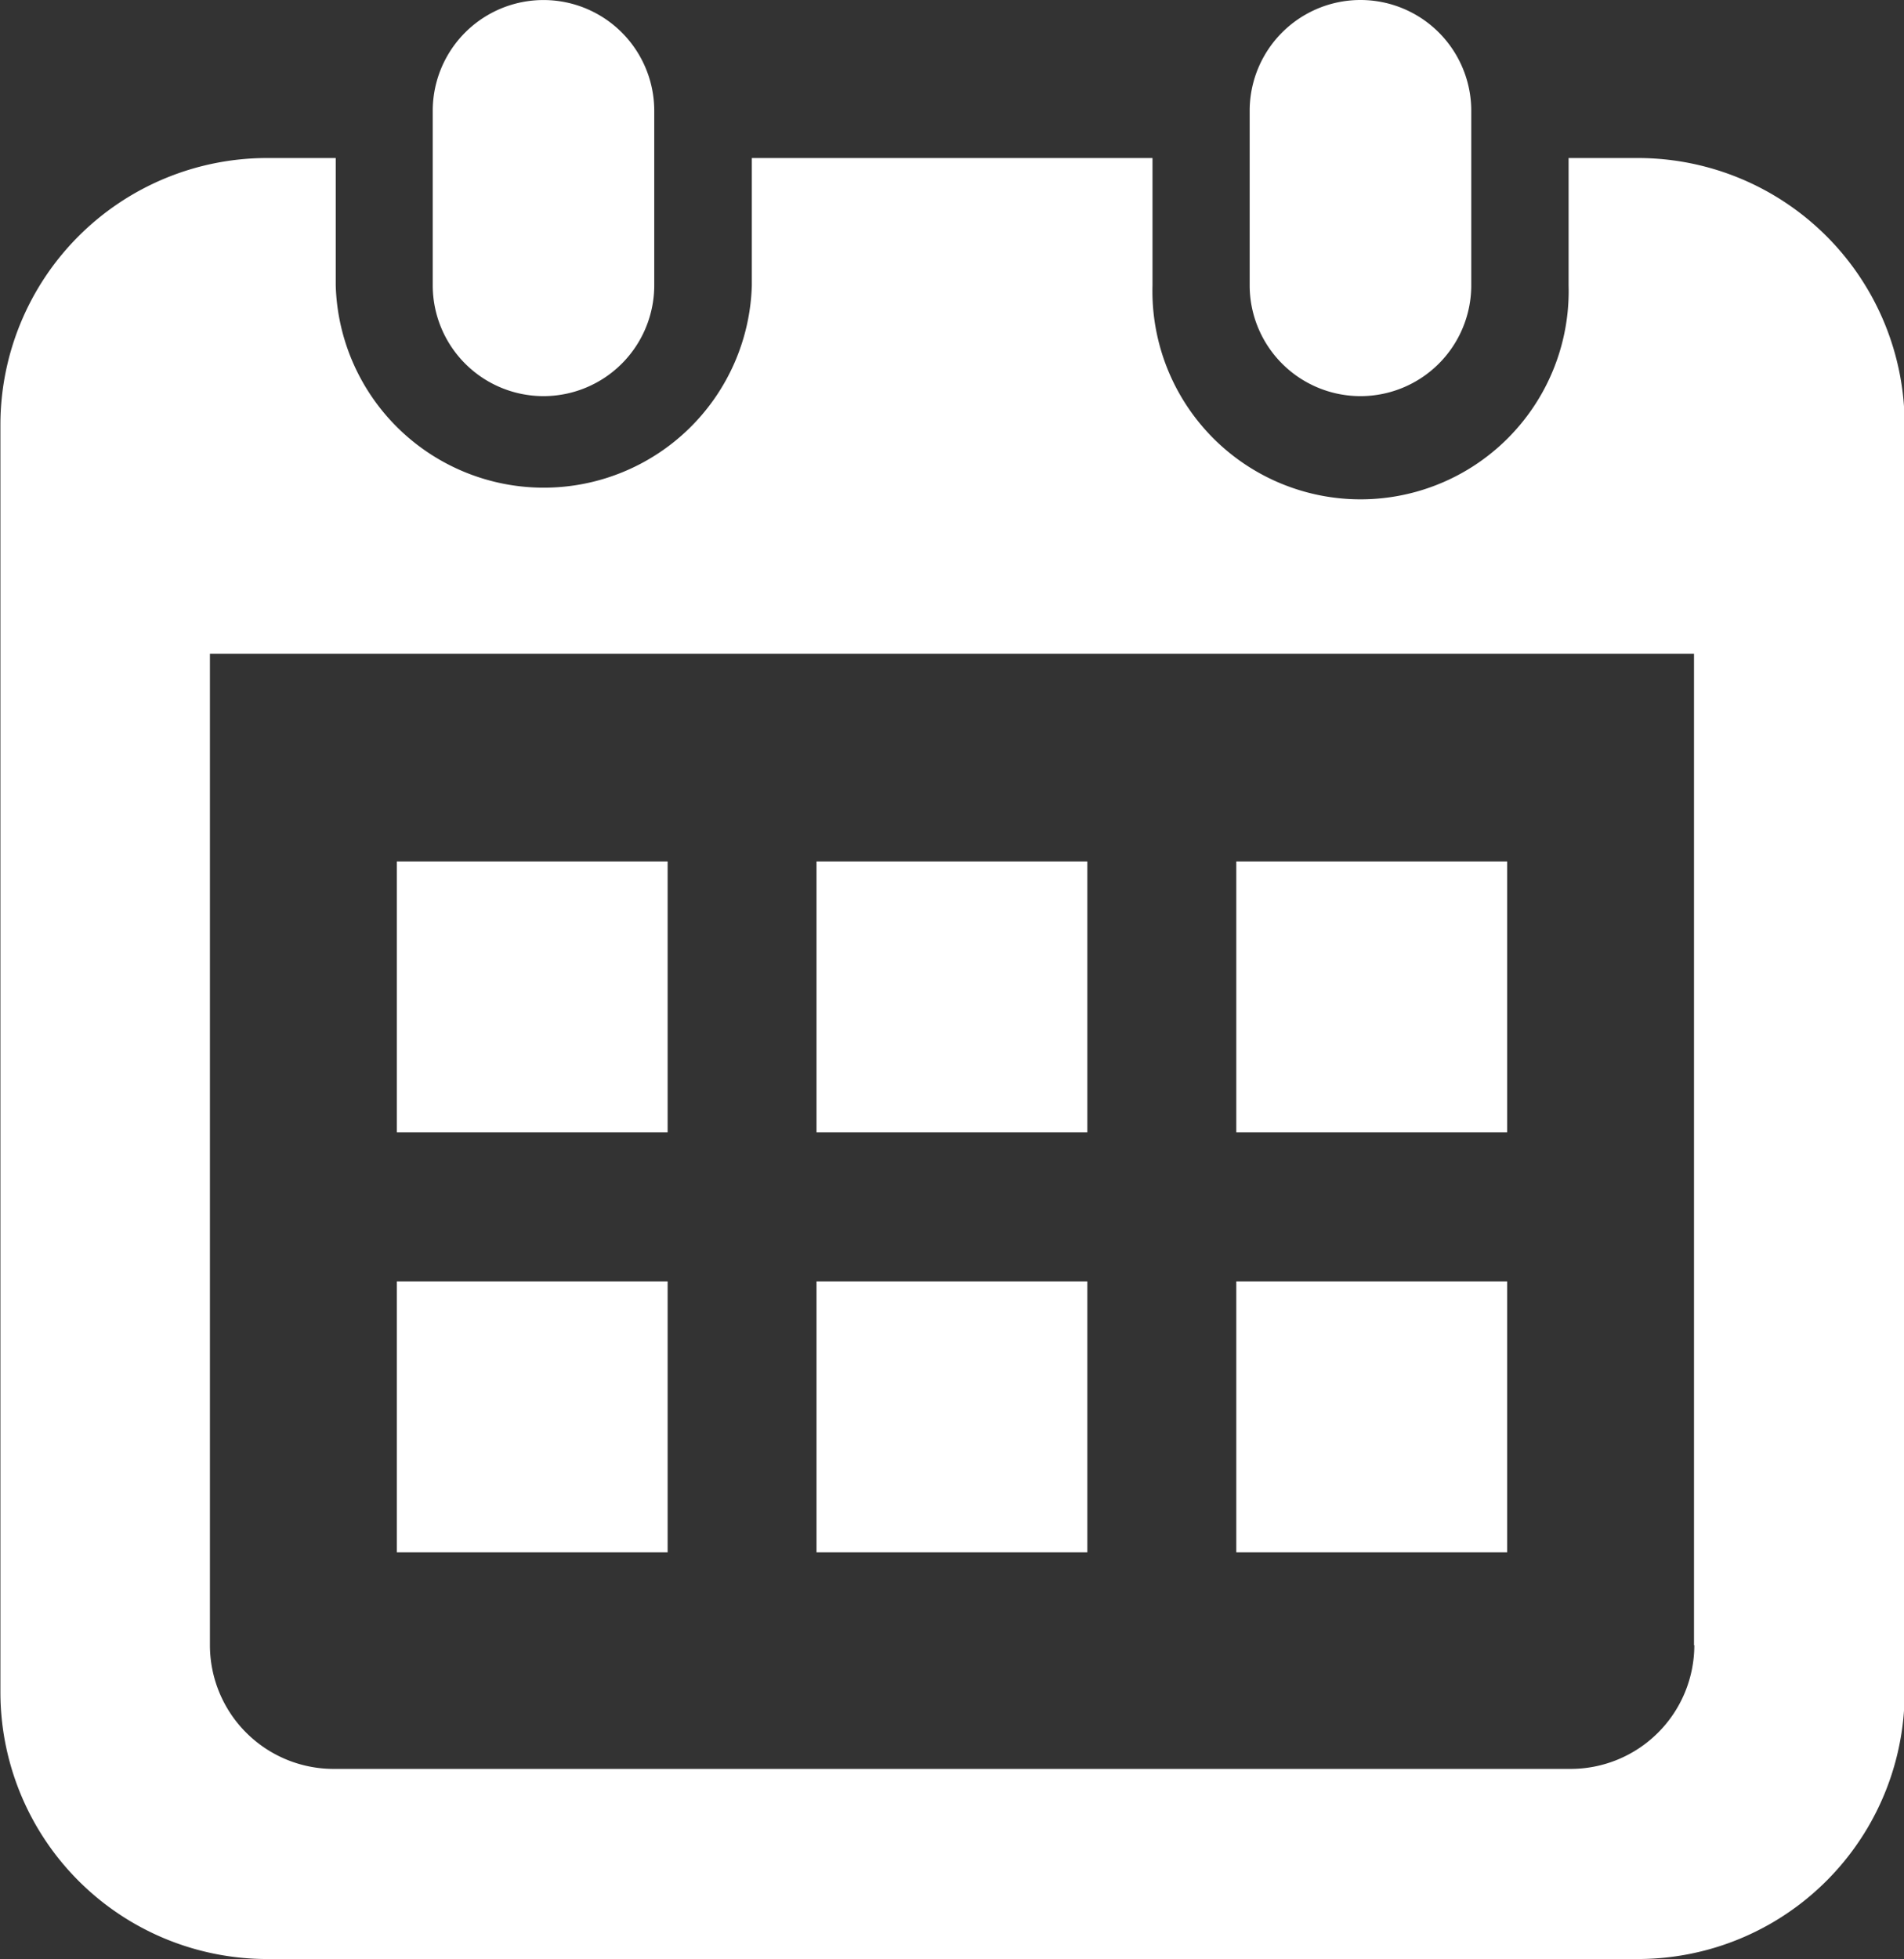
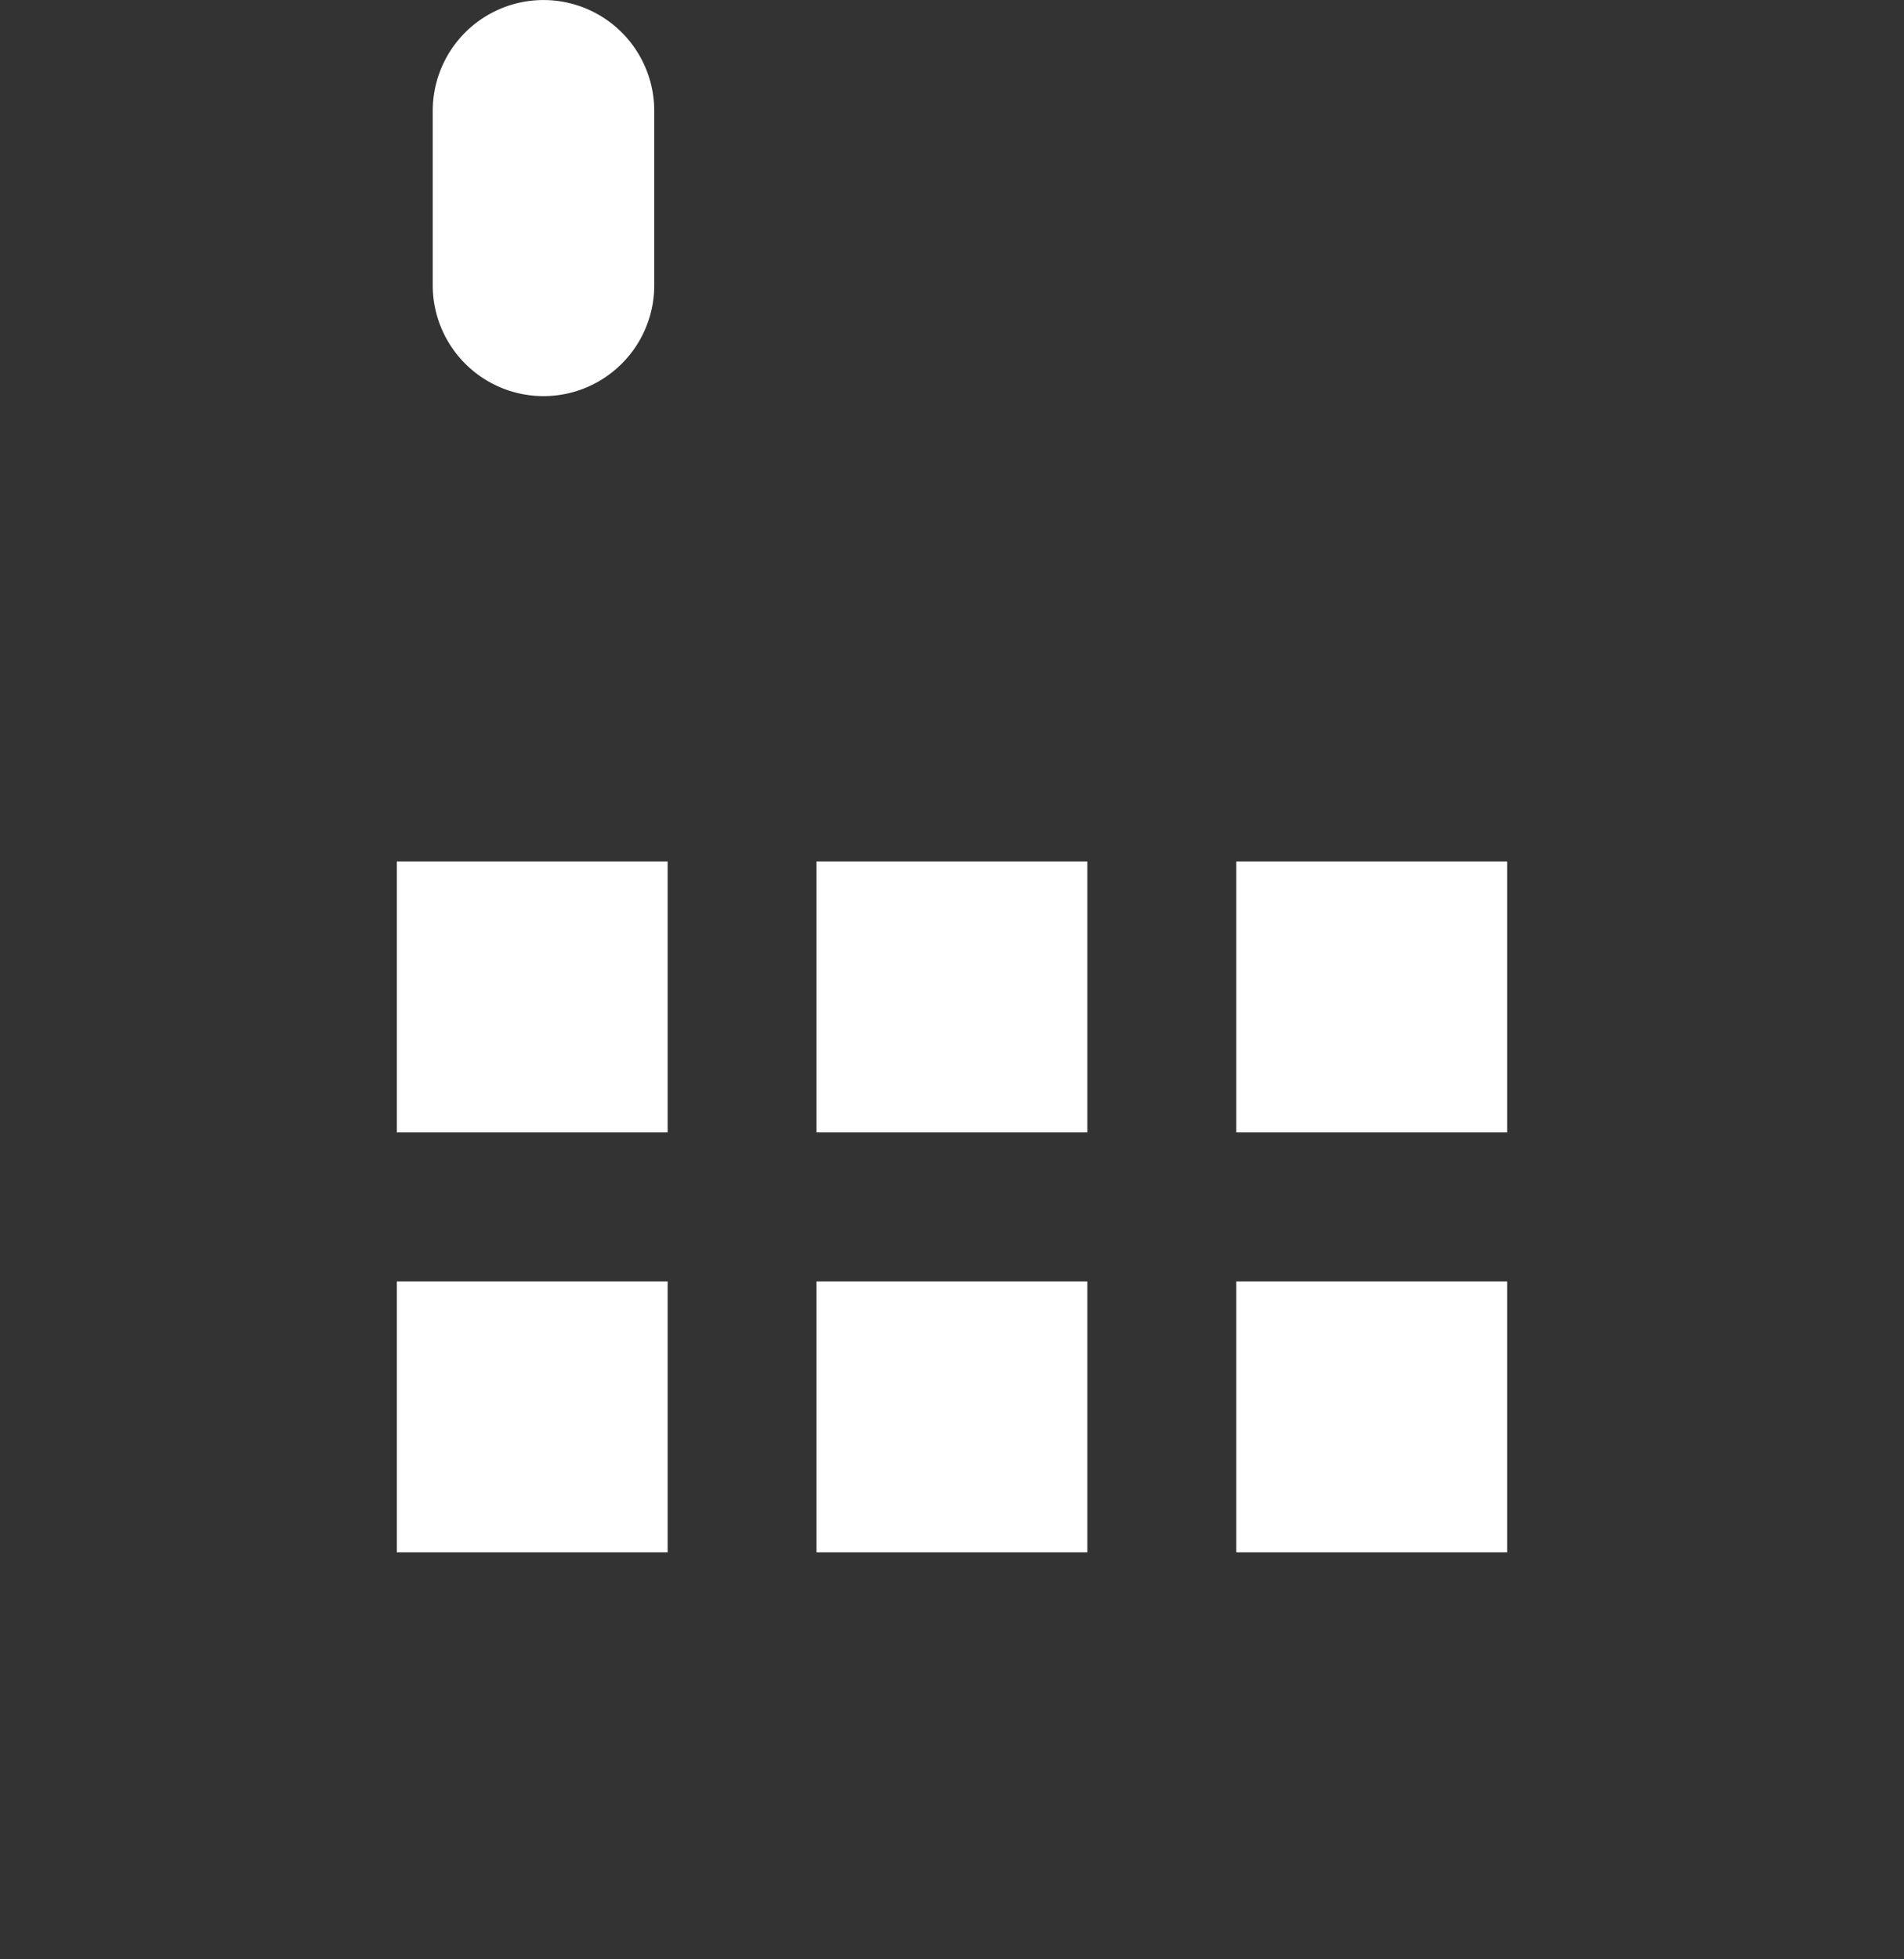
<svg xmlns="http://www.w3.org/2000/svg" width="23.337" height="24" viewBox="0 0 23.337 24">
  <rect x="0" y="0" width="23.337" height="24" fill="#333333" stroke="none" />
  <g transform="translate(-203.302 -732.196)">
    <path d="M209.964,737.049a1.358,1.358,0,0,0,1.357-1.358v-2.137a1.357,1.357,0,1,0-2.715,0v2.137A1.358,1.358,0,0,0,209.964,737.049Z" fill="#fff" />
-     <path d="M219.977,737.049a1.358,1.358,0,0,0,1.358-1.358v-2.137a1.358,1.358,0,1,0-2.716,0v2.137A1.358,1.358,0,0,0,219.977,737.049Z" fill="#fff" />
-     <path d="M223.369,734.132h-.841v1.559a2.551,2.551,0,1,1-5.1,0v-1.559h-4.911v1.559a2.551,2.551,0,0,1-5.1,0v-1.559h-.84a3.27,3.27,0,0,0-3.27,3.27v15.524a3.27,3.27,0,0,0,3.27,3.27h16.8a3.27,3.27,0,0,0,3.27-3.27V737.4A3.27,3.27,0,0,0,223.369,734.132Zm.7,18.22a1.517,1.517,0,0,1-1.515,1.515H207.391a1.517,1.517,0,0,1-1.516-1.515V740.206h18.19v12.146Z" fill="#fff" />
    <rect width="3.319" height="3.319" transform="translate(213.31 747.895)" fill="#fff" />
    <rect width="3.319" height="3.319" transform="translate(208.166 747.895)" fill="#fff" />
    <rect width="3.32" height="3.319" transform="translate(218.455 742.75)" fill="#fff" />
    <rect width="3.32" height="3.319" transform="translate(218.455 747.895)" fill="#fff" />
    <rect width="3.319" height="3.319" transform="translate(213.31 742.75)" fill="#fff" />
    <rect width="3.319" height="3.319" transform="translate(208.166 742.75)" fill="#fff" />
  </g>
</svg>